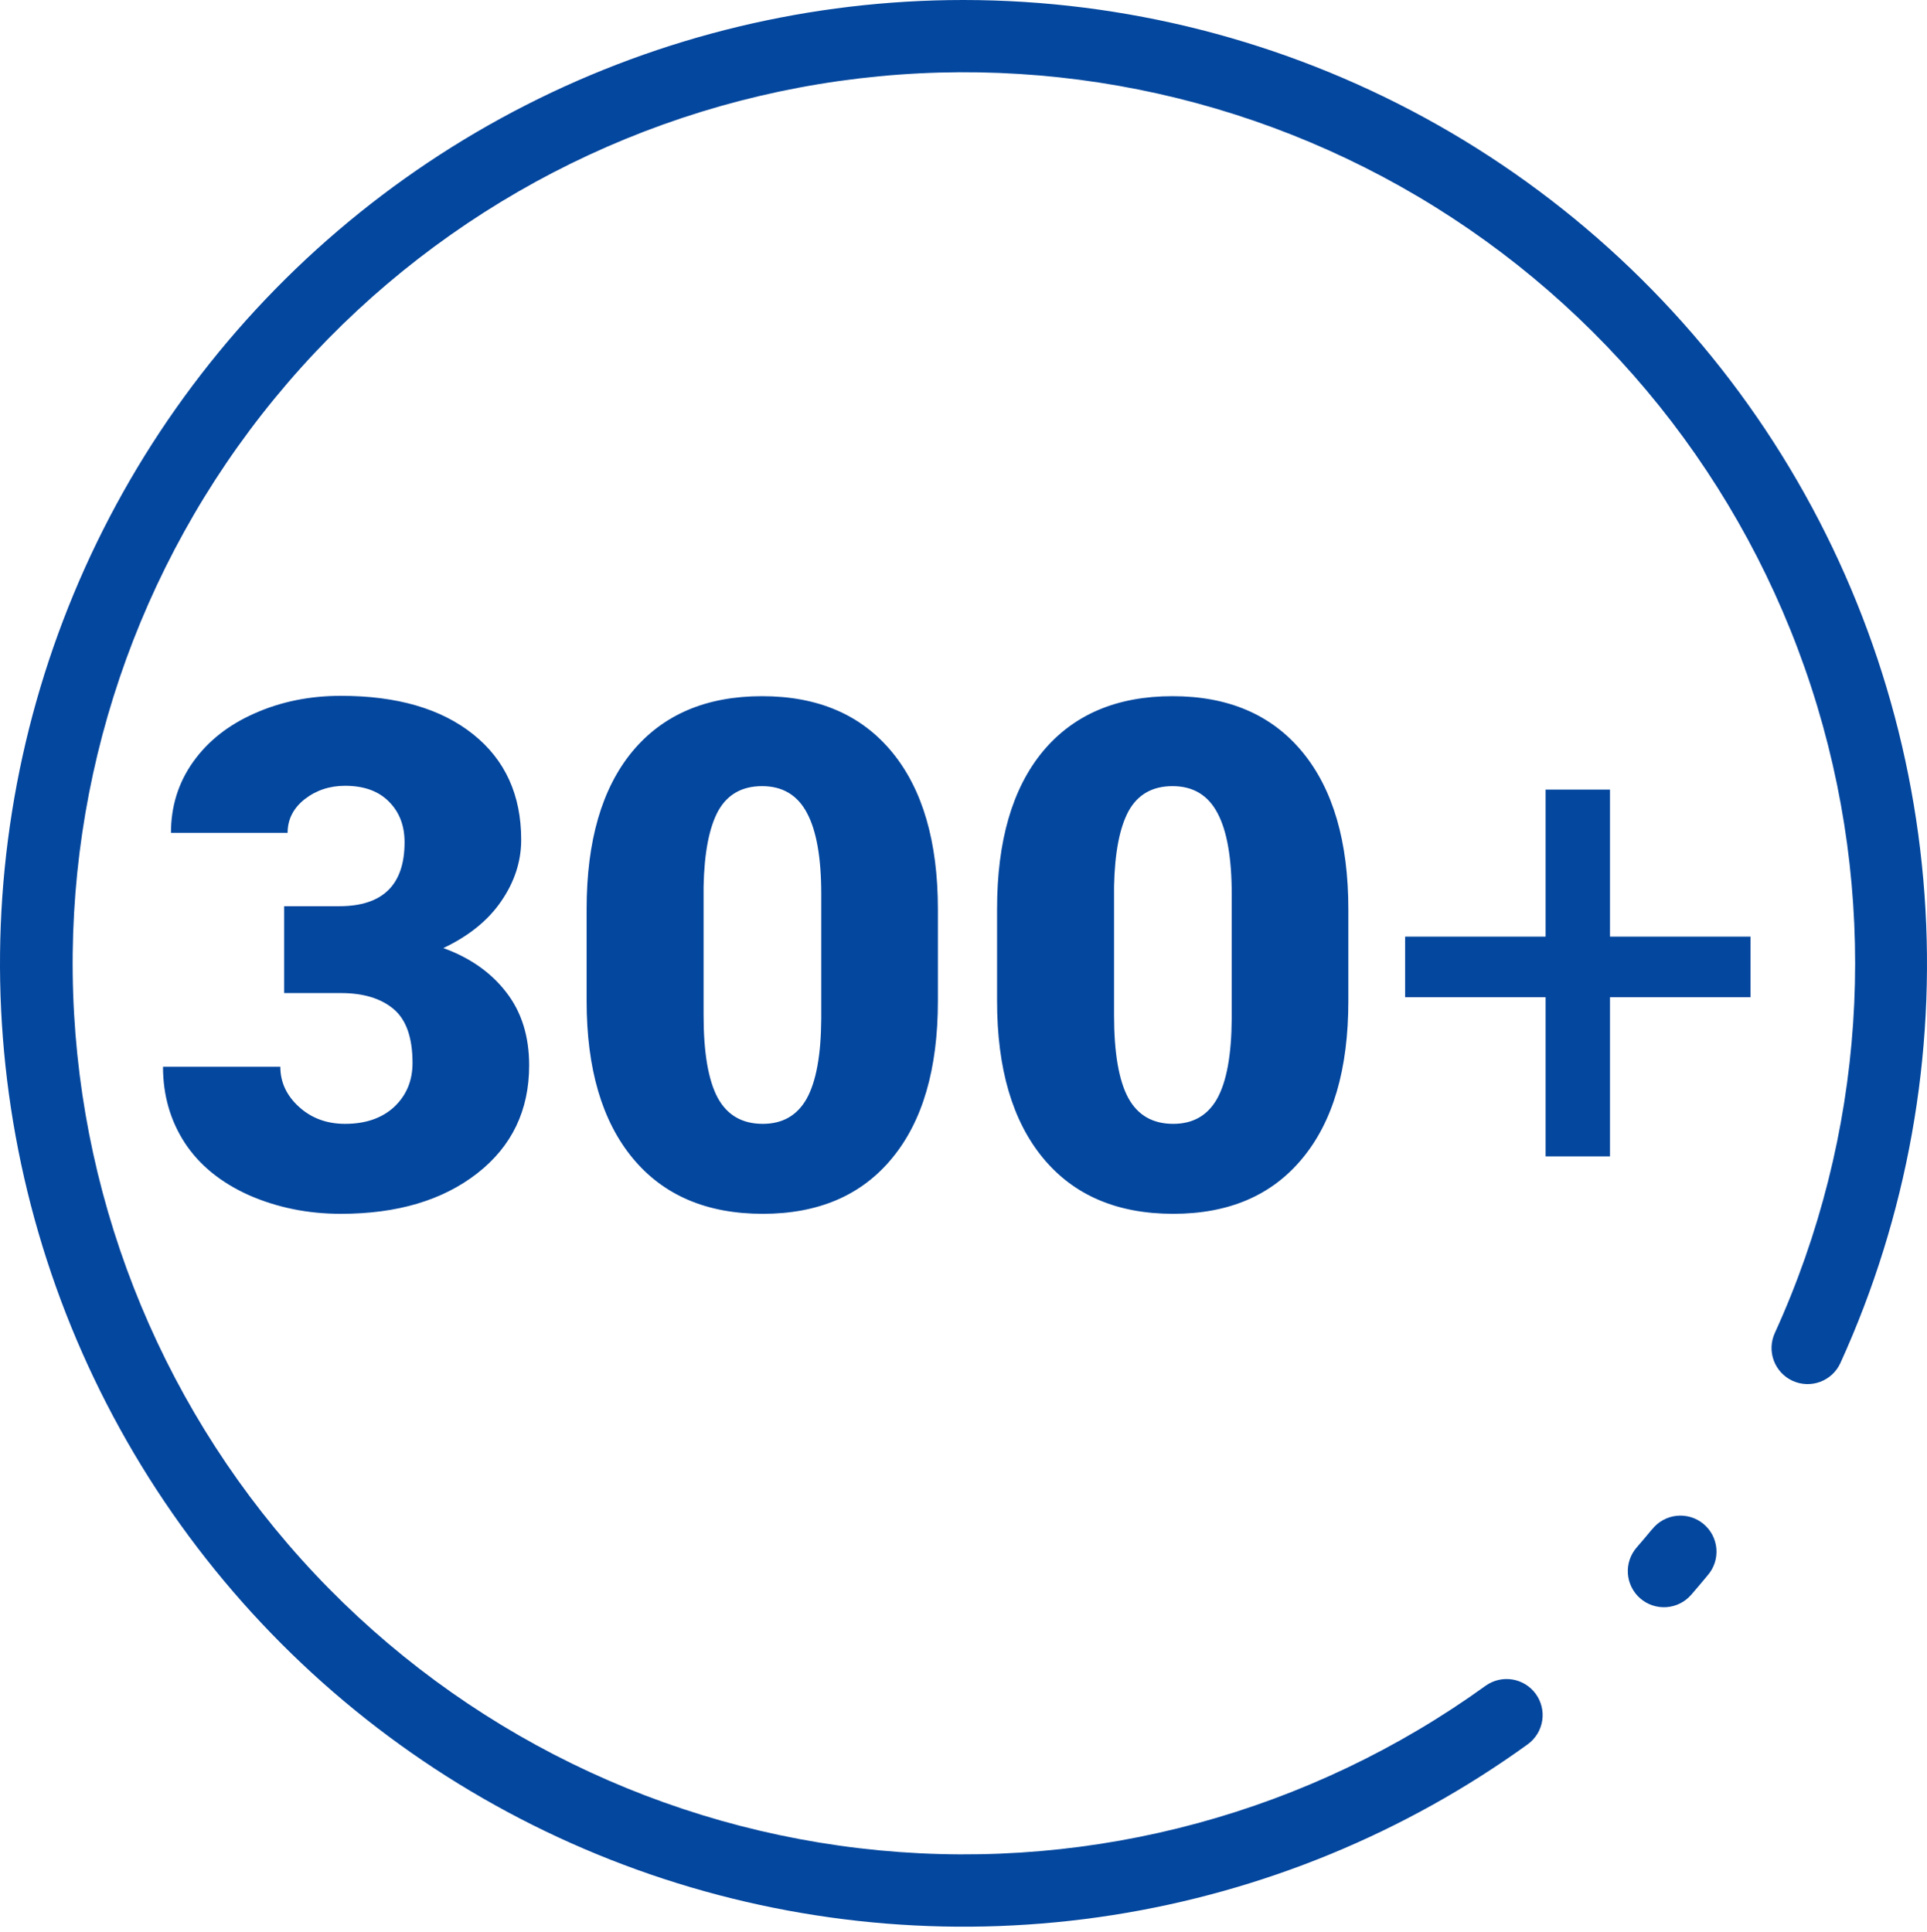
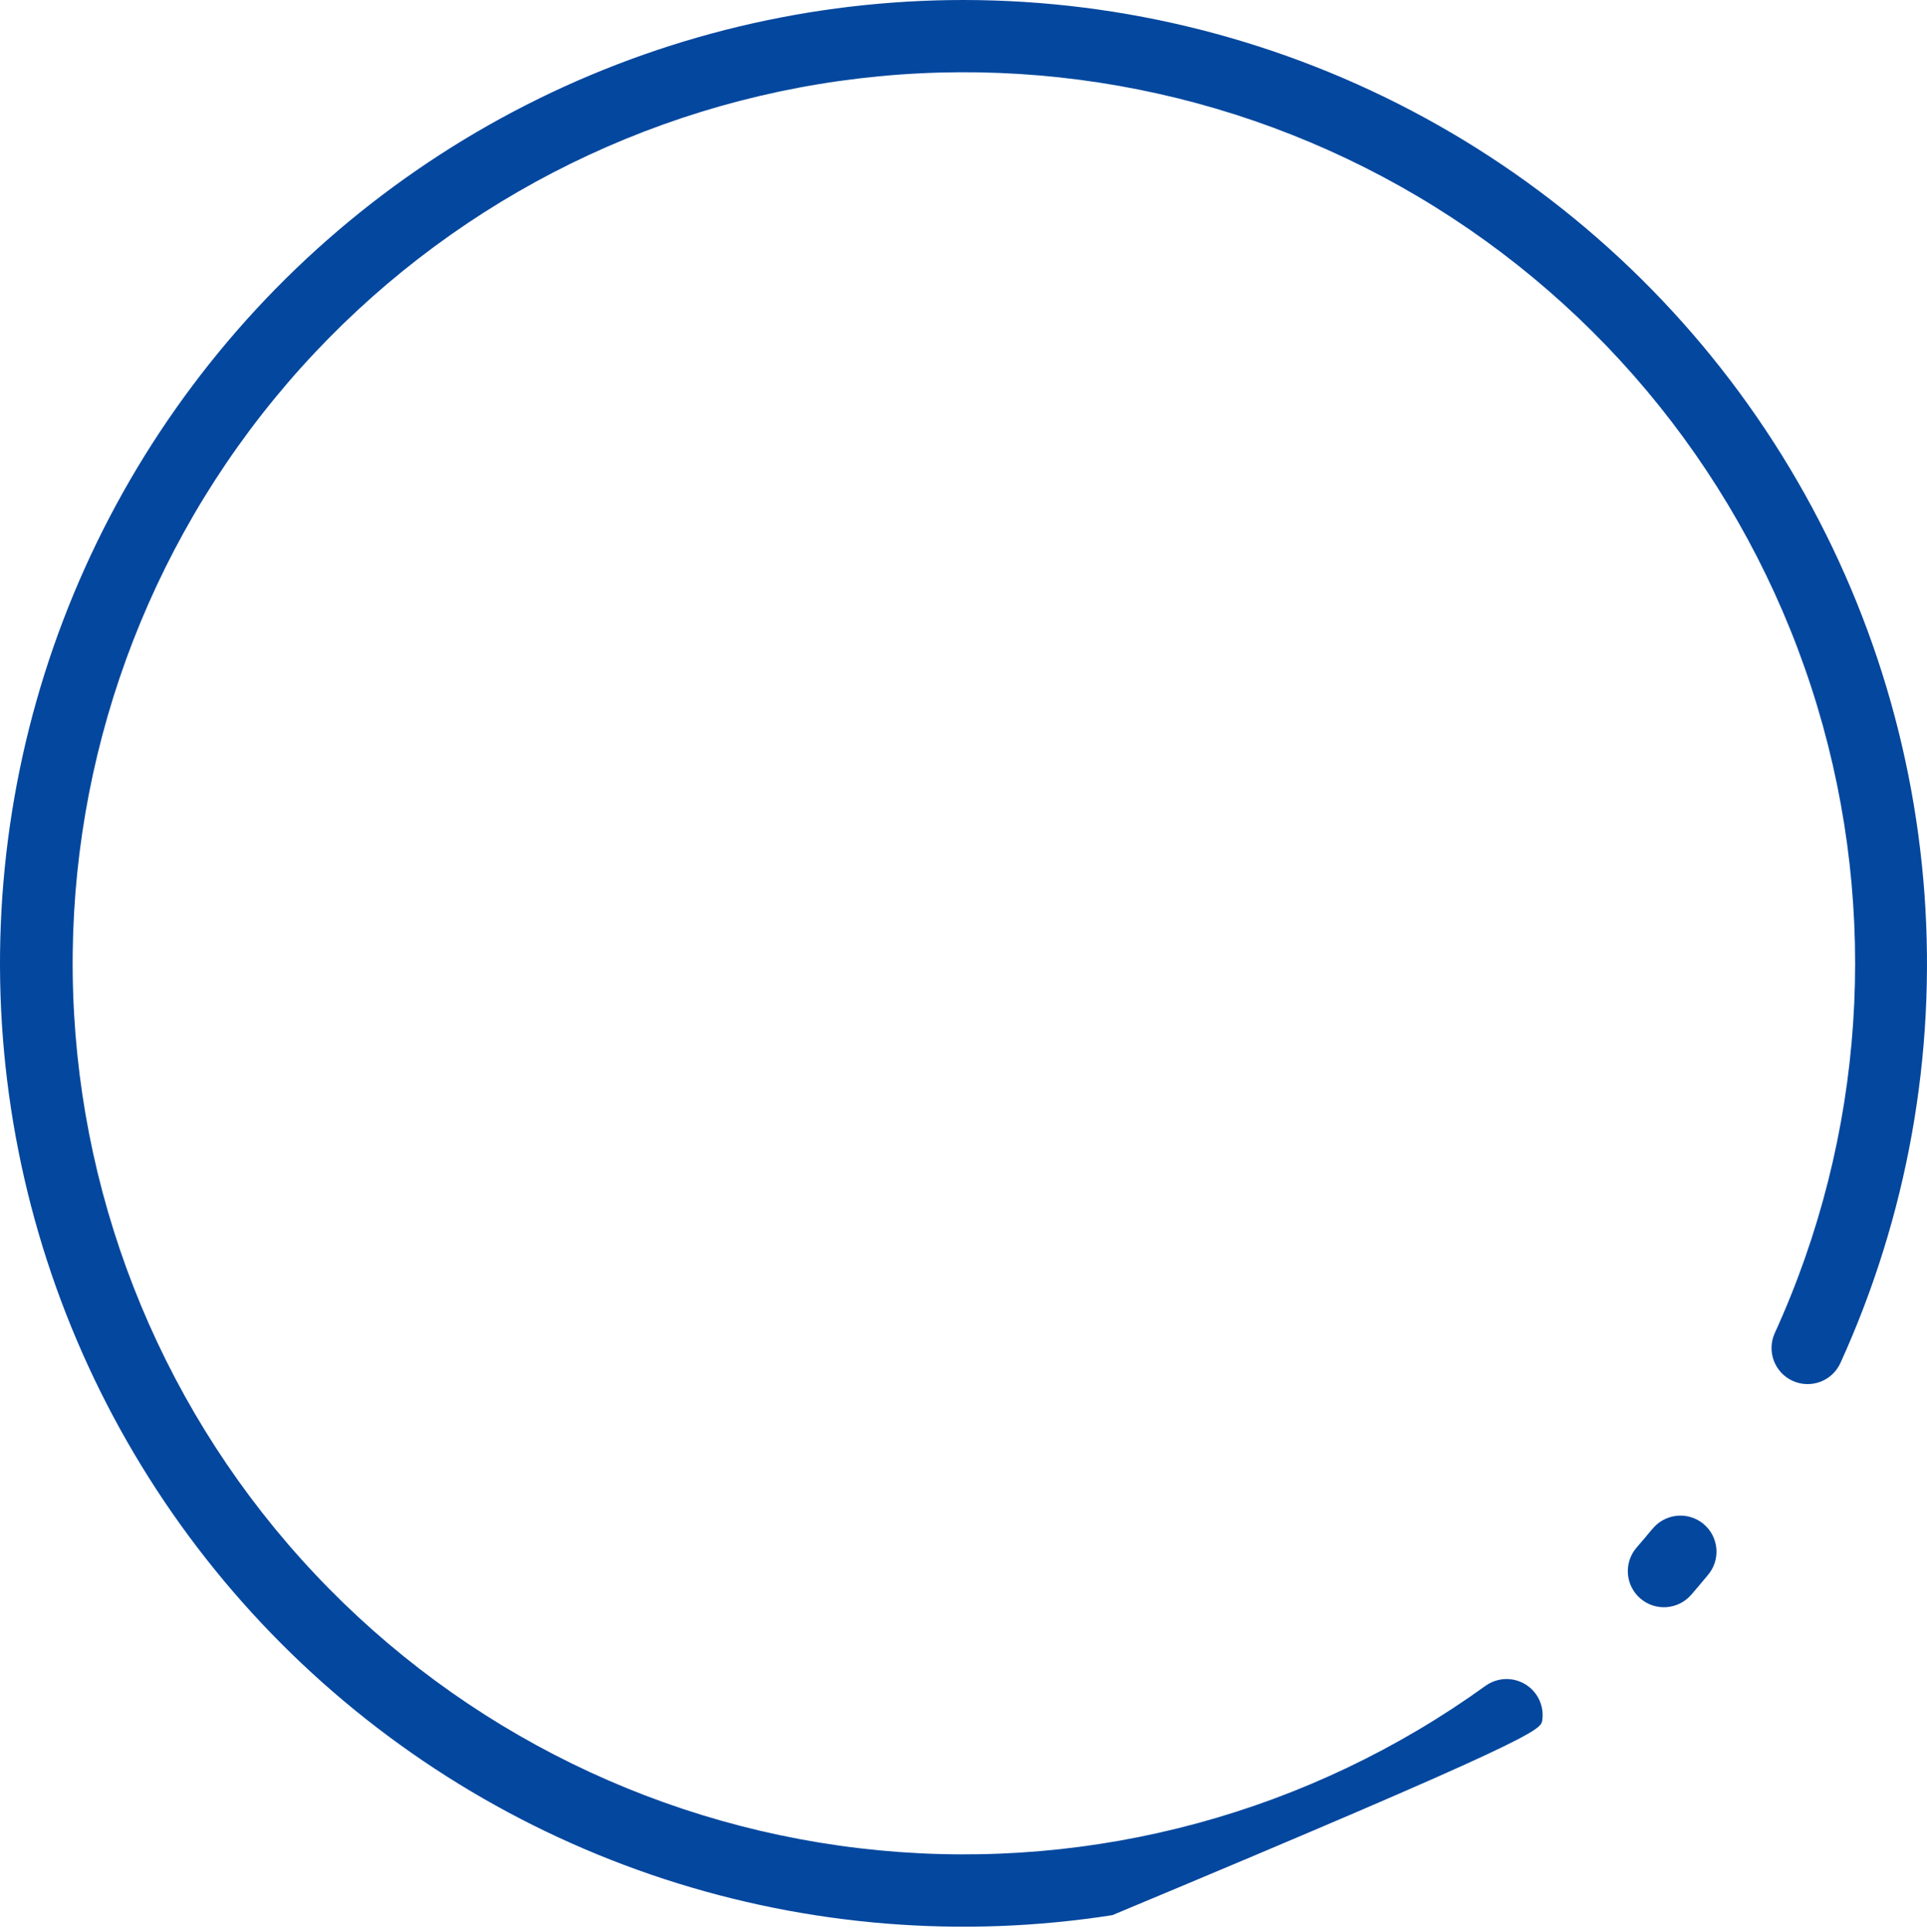
<svg xmlns="http://www.w3.org/2000/svg" width="348" height="349" viewBox="0 0 348 349" fill="none">
-   <path d="M173.977 0C146.535 0.005 119.483 6.5 95.03 18.956C70.578 31.411 49.418 49.473 33.278 71.667C17.138 93.861 6.476 119.558 2.163 146.659C-2.15 173.76 0.007 201.496 8.459 227.604C16.912 253.712 31.419 277.451 50.797 296.882C70.174 316.313 93.873 330.886 119.958 339.41C146.042 347.934 173.773 350.168 200.886 345.93C227.999 341.691 253.725 331.1 275.963 315.021C277.337 313.999 278.254 312.476 278.514 310.783C278.774 309.09 278.356 307.363 277.352 305.976C276.348 304.588 274.837 303.652 273.148 303.37C271.458 303.088 269.726 303.483 268.325 304.469C236.637 327.361 197.701 337.939 158.786 334.226C119.871 330.514 83.637 312.765 56.849 284.294C30.061 255.823 14.551 218.576 13.214 179.507C11.877 140.438 24.804 102.218 49.583 71.982C74.361 41.746 109.297 21.562 147.867 15.198C186.437 8.833 226.006 16.724 259.185 37.396C292.363 58.068 316.885 90.109 328.17 127.537C339.455 164.964 336.734 205.22 320.513 240.787C320.158 241.565 319.959 242.406 319.928 243.261C319.898 244.116 320.036 244.968 320.335 245.77C320.634 246.571 321.088 247.306 321.671 247.932C322.254 248.558 322.954 249.064 323.733 249.419C324.511 249.774 325.351 249.973 326.206 250.003C327.061 250.034 327.914 249.896 328.715 249.597C329.517 249.298 330.251 248.844 330.878 248.261C331.504 247.678 332.009 246.977 332.364 246.199C344.43 219.686 349.649 190.568 347.545 161.514C345.441 132.461 336.08 104.399 320.319 79.901C304.559 55.403 282.903 35.251 257.336 21.291C231.768 7.332 203.107 0.011 173.977 0V0Z" fill="#04479E" />
+   <path d="M173.977 0C146.535 0.005 119.483 6.5 95.03 18.956C70.578 31.411 49.418 49.473 33.278 71.667C17.138 93.861 6.476 119.558 2.163 146.659C-2.15 173.76 0.007 201.496 8.459 227.604C16.912 253.712 31.419 277.451 50.797 296.882C70.174 316.313 93.873 330.886 119.958 339.41C146.042 347.934 173.773 350.168 200.886 345.93C277.337 313.999 278.254 312.476 278.514 310.783C278.774 309.09 278.356 307.363 277.352 305.976C276.348 304.588 274.837 303.652 273.148 303.37C271.458 303.088 269.726 303.483 268.325 304.469C236.637 327.361 197.701 337.939 158.786 334.226C119.871 330.514 83.637 312.765 56.849 284.294C30.061 255.823 14.551 218.576 13.214 179.507C11.877 140.438 24.804 102.218 49.583 71.982C74.361 41.746 109.297 21.562 147.867 15.198C186.437 8.833 226.006 16.724 259.185 37.396C292.363 58.068 316.885 90.109 328.17 127.537C339.455 164.964 336.734 205.22 320.513 240.787C320.158 241.565 319.959 242.406 319.928 243.261C319.898 244.116 320.036 244.968 320.335 245.77C320.634 246.571 321.088 247.306 321.671 247.932C322.254 248.558 322.954 249.064 323.733 249.419C324.511 249.774 325.351 249.973 326.206 250.003C327.061 250.034 327.914 249.896 328.715 249.597C329.517 249.298 330.251 248.844 330.878 248.261C331.504 247.678 332.009 246.977 332.364 246.199C344.43 219.686 349.649 190.568 347.545 161.514C345.441 132.461 336.08 104.399 320.319 79.901C304.559 55.403 282.903 35.251 257.336 21.291C231.768 7.332 203.107 0.011 173.977 0V0Z" fill="#04479E" />
  <path d="M298.329 276.255C297.423 277.356 296.504 278.443 295.571 279.515C295.009 280.161 294.579 280.911 294.307 281.723C294.035 282.534 293.925 283.392 293.984 284.246C294.043 285.1 294.27 285.934 294.652 286.7C295.033 287.467 295.562 288.15 296.207 288.712C296.853 289.275 297.603 289.704 298.415 289.976C299.227 290.248 300.084 290.358 300.938 290.299C301.792 290.24 302.626 290.013 303.392 289.632C304.159 289.25 304.843 288.722 305.405 288.076C306.412 286.915 307.405 285.741 308.382 284.555C308.954 283.899 309.389 283.134 309.661 282.307C309.932 281.48 310.035 280.607 309.964 279.739C309.892 278.872 309.648 278.027 309.244 277.256C308.841 276.484 308.287 275.802 307.615 275.248C306.943 274.695 306.167 274.281 305.333 274.033C304.498 273.784 303.623 273.705 302.757 273.801C301.892 273.896 301.055 274.164 300.295 274.589C299.535 275.014 298.868 275.586 298.333 276.273L298.329 276.255Z" fill="#04479E" />
-   <path d="M51.312 163.688H61.25C69.125 163.688 73.062 159.833 73.062 152.125C73.062 149.125 72.125 146.688 70.25 144.812C68.375 142.896 65.729 141.938 62.312 141.938C59.521 141.938 57.083 142.75 55 144.375C52.958 146 51.938 148.021 51.938 150.438H30.875C30.875 145.646 32.208 141.375 34.875 137.625C37.542 133.875 41.229 130.958 45.938 128.875C50.688 126.75 55.896 125.688 61.562 125.688C71.688 125.688 79.646 128 85.438 132.625C91.229 137.25 94.125 143.604 94.125 151.688C94.125 155.604 92.917 159.312 90.5 162.812C88.125 166.271 84.646 169.083 80.062 171.25C84.896 173 88.688 175.667 91.438 179.25C94.188 182.792 95.562 187.188 95.562 192.438C95.562 200.562 92.438 207.062 86.188 211.938C79.938 216.812 71.729 219.25 61.562 219.25C55.604 219.25 50.062 218.125 44.938 215.875C39.854 213.583 36 210.438 33.375 206.438C30.75 202.396 29.438 197.812 29.438 192.688H50.625C50.625 195.479 51.75 197.896 54 199.938C56.25 201.979 59.021 203 62.312 203C66.021 203 68.979 201.979 71.188 199.938C73.396 197.854 74.5 195.208 74.5 192C74.5 187.417 73.354 184.167 71.062 182.25C68.771 180.333 65.604 179.375 61.562 179.375H51.312V163.688ZM169.375 180.812C169.375 193.104 166.604 202.583 161.062 209.25C155.562 215.917 147.792 219.25 137.75 219.25C127.625 219.25 119.792 215.896 114.25 209.188C108.708 202.479 105.938 193.021 105.938 180.812V164.188C105.938 151.896 108.688 142.417 114.188 135.75C119.729 129.083 127.542 125.75 137.625 125.75C147.708 125.75 155.521 129.104 161.062 135.812C166.604 142.521 169.375 152 169.375 164.25V180.812ZM148.312 161.5C148.312 154.958 147.458 150.083 145.75 146.875C144.042 143.625 141.333 142 137.625 142C134 142 131.354 143.5 129.688 146.5C128.062 149.5 127.188 154.042 127.062 160.125V183.375C127.062 190.167 127.917 195.146 129.625 198.312C131.333 201.438 134.042 203 137.75 203C141.333 203 143.979 201.479 145.688 198.438C147.396 195.354 148.271 190.542 148.312 184V161.5ZM243.5 180.812C243.5 193.104 240.729 202.583 235.188 209.25C229.688 215.917 221.917 219.25 211.875 219.25C201.75 219.25 193.917 215.896 188.375 209.188C182.833 202.479 180.062 193.021 180.062 180.812V164.188C180.062 151.896 182.812 142.417 188.312 135.75C193.854 129.083 201.667 125.75 211.75 125.75C221.833 125.75 229.646 129.104 235.188 135.812C240.729 142.521 243.5 152 243.5 164.25V180.812ZM222.438 161.5C222.438 154.958 221.583 150.083 219.875 146.875C218.167 143.625 215.458 142 211.75 142C208.125 142 205.479 143.5 203.812 146.5C202.188 149.5 201.312 154.042 201.188 160.125V183.375C201.188 190.167 202.042 195.146 203.75 198.312C205.458 201.438 208.167 203 211.875 203C215.458 203 218.104 201.479 219.812 198.438C221.521 195.354 222.396 190.542 222.438 184V161.5ZM290.75 169.188H316.125V180.125H290.75V208.875H279.125V180.125H253.75V169.188H279.125V142.625H290.75V169.188Z" fill="#04479E" />
</svg>